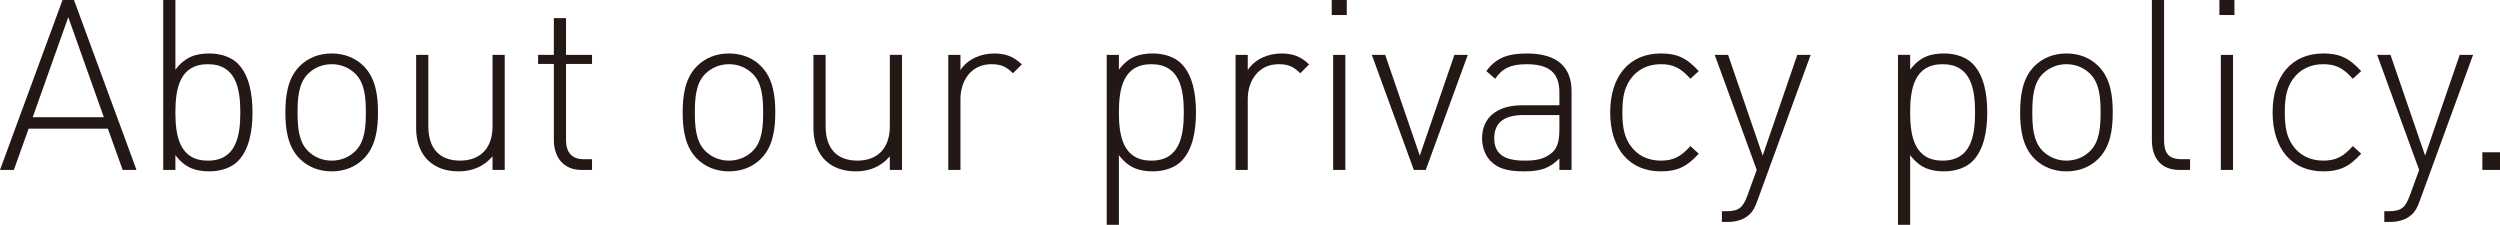
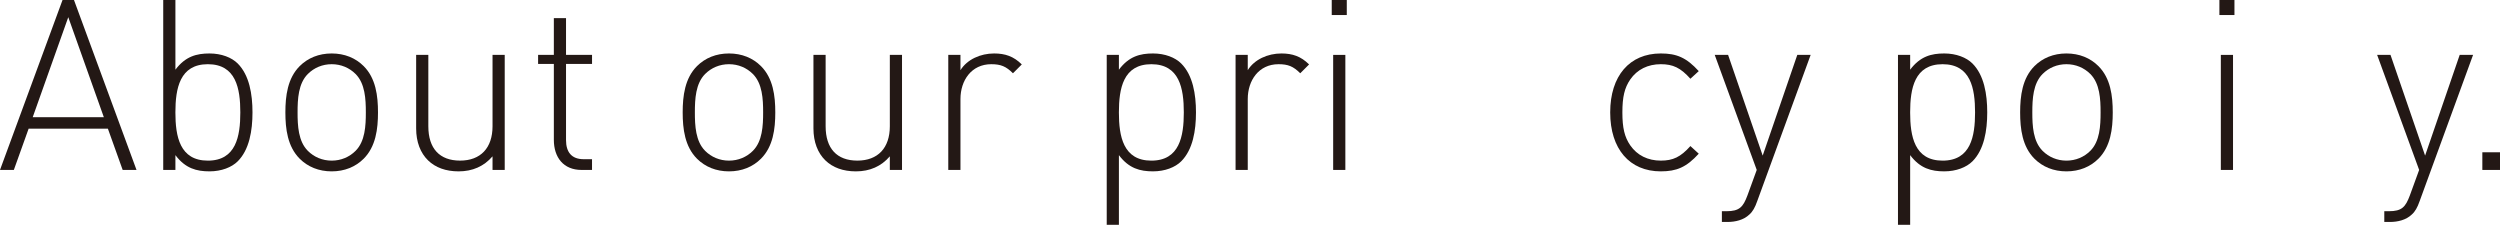
<svg xmlns="http://www.w3.org/2000/svg" id="_レイヤー_2" width="209.535" height="18.844" viewBox="0 0 209.535 18.844">
  <defs>
    <style>.cls-1{fill:#231815;stroke-width:0px;}</style>
  </defs>
  <g id="TOP1">
    <path class="cls-1" d="M10.282,14.243l-1.24-3.46H2.4l-1.24,3.46H0L5.241,0h.96l5.241,14.243h-1.16ZM5.722,1.44l-2.98,8.382h5.961L5.722,1.44Z" />
    <path class="cls-1" d="M19.922,13.522c-.5.5-1.36.84-2.36.84-1.08,0-2.021-.24-2.86-1.36v1.24h-1.021V0h1.021v5.841c.84-1.12,1.78-1.36,2.86-1.36,1,0,1.86.34,2.36.84.98.98,1.24,2.581,1.24,4.101s-.26,3.121-1.24,4.101ZM17.422,5.381c-2.361,0-2.721,2.041-2.721,4.041s.359,4.041,2.721,4.041,2.72-2.04,2.72-4.041-.359-4.041-2.72-4.041Z" />
    <path class="cls-1" d="M30.481,13.303c-.68.68-1.6,1.06-2.681,1.06s-2-.38-2.681-1.06c-1.02-1.021-1.2-2.5-1.2-3.881s.181-2.861,1.2-3.881c.681-.68,1.601-1.06,2.681-1.06s2.001.38,2.681,1.06c1.021,1.02,1.2,2.5,1.2,3.881s-.18,2.86-1.2,3.881ZM29.802,6.201c-.521-.52-1.221-.82-2.001-.82s-1.479.3-2,.82c-.8.8-.86,2.101-.86,3.221s.061,2.42.86,3.221c.521.52,1.22.82,2,.82s1.48-.3,2.001-.82c.8-.8.86-2.101.86-3.221s-.061-2.42-.86-3.221Z" />
    <path class="cls-1" d="M41.281,14.243v-1.14c-.72.84-1.681,1.26-2.841,1.26-1.08,0-1.94-.32-2.561-.92-.64-.621-1-1.541-1-2.681v-6.162h1.021v5.981c0,1.86.94,2.88,2.66,2.88s2.721-1.06,2.721-2.88v-5.981h1.021v9.642h-1.021Z" />
    <path class="cls-1" d="M48.74,14.243c-1.521,0-2.32-1.06-2.32-2.521v-6.361h-1.32v-.76h1.32V1.52h1.021v3.081h2.18v.76h-2.18v6.381c0,1,.46,1.601,1.479,1.601h.7v.9h-.88Z" />
    <path class="cls-1" d="M63.78,13.303c-.68.68-1.6,1.06-2.681,1.06s-2-.38-2.681-1.06c-1.02-1.021-1.2-2.5-1.2-3.881s.181-2.861,1.2-3.881c.681-.68,1.601-1.06,2.681-1.06s2.001.38,2.681,1.06c1.021,1.02,1.2,2.5,1.2,3.881s-.18,2.86-1.2,3.881ZM63.101,6.201c-.521-.52-1.221-.82-2.001-.82s-1.479.3-2,.82c-.8.8-.86,2.101-.86,3.221s.061,2.42.86,3.221c.521.52,1.22.82,2,.82s1.48-.3,2.001-.82c.8-.8.86-2.101.86-3.221s-.061-2.42-.86-3.221Z" />
    <path class="cls-1" d="M74.58,14.243v-1.14c-.72.84-1.681,1.26-2.841,1.26-1.08,0-1.94-.32-2.561-.92-.64-.621-1-1.541-1-2.681v-6.162h1.021v5.981c0,1.86.94,2.88,2.66,2.88s2.721-1.06,2.721-2.88v-5.981h1.021v9.642h-1.021Z" />
    <path class="cls-1" d="M84.9,6.141c-.58-.58-1.02-.76-1.82-.76-1.66,0-2.58,1.36-2.58,2.921v5.941h-1.021V4.601h1.021v1.28c.56-.9,1.68-1.4,2.82-1.4.92,0,1.641.24,2.32.92l-.74.74Z" />
    <path class="cls-1" d="M99,13.522c-.5.5-1.36.84-2.36.84-1.08,0-2.021-.24-2.86-1.36v5.841h-1.021V4.601h1.021v1.24c.84-1.12,1.78-1.36,2.86-1.36,1,0,1.86.34,2.36.84.98.98,1.24,2.581,1.24,4.101s-.26,3.121-1.24,4.101ZM96.5,5.381c-2.361,0-2.721,2.041-2.721,4.041s.359,4.041,2.721,4.041,2.72-2.04,2.72-4.041-.359-4.041-2.72-4.041Z" />
    <path class="cls-1" d="M108.979,6.141c-.58-.58-1.02-.76-1.82-.76-1.66,0-2.58,1.36-2.58,2.921v5.941h-1.021V4.601h1.021v1.28c.56-.9,1.68-1.4,2.82-1.4.92,0,1.641.24,2.32.92l-.74.74Z" />
    <path class="cls-1" d="M111.618,1.26V0h1.261v1.26h-1.261ZM111.738,14.243V4.601h1.021v9.642h-1.021Z" />
-     <path class="cls-1" d="M119.499,14.243h-1l-3.521-9.642h1.12l2.9,8.442,2.9-8.442h1.121l-3.521,9.642Z" />
-     <path class="cls-1" d="M130.699,14.243v-.96c-.82.82-1.58,1.08-2.94,1.08-1.421,0-2.221-.24-2.841-.88-.44-.46-.7-1.16-.7-1.88,0-1.76,1.261-2.78,3.361-2.78h3.12v-1.081c0-1.54-.76-2.36-2.721-2.36-1.36,0-2.061.34-2.66,1.22l-.74-.64c.82-1.14,1.84-1.48,3.4-1.48,2.541,0,3.741,1.14,3.741,3.161v6.601h-1.021ZM130.699,9.642h-3.001c-1.66,0-2.46.66-2.46,1.94s.78,1.88,2.521,1.88c.88,0,1.721-.08,2.4-.74.36-.34.54-.94.54-1.84v-1.241Z" />
    <path class="cls-1" d="M139.198,14.363c-2.62,0-4.241-1.88-4.241-4.941s1.621-4.941,4.241-4.941c1.32,0,2.141.34,3.181,1.48l-.7.64c-.82-.92-1.46-1.22-2.48-1.22-1.08,0-1.98.44-2.561,1.28-.48.7-.66,1.46-.66,2.761s.18,2.061.66,2.76c.58.84,1.48,1.28,2.561,1.28,1.021,0,1.66-.3,2.48-1.22l.7.64c-1.04,1.141-1.86,1.48-3.181,1.48Z" />
    <path class="cls-1" d="M147.278,16.863c-.18.52-.38.88-.66,1.12-.48.46-1.181.62-1.82.62h-.48v-.9h.381c1.1,0,1.399-.36,1.76-1.32l.78-2.141-3.521-9.642h1.12l2.9,8.442,2.9-8.442h1.12l-4.48,12.263Z" />
    <path class="cls-1" d="M165.318,13.522c-.5.5-1.36.84-2.36.84-1.08,0-2.021-.24-2.86-1.36v5.841h-1.021V4.601h1.021v1.24c.84-1.12,1.78-1.36,2.86-1.36,1,0,1.86.34,2.36.84.98.98,1.24,2.581,1.24,4.101s-.26,3.121-1.24,4.101ZM162.818,5.381c-2.361,0-2.721,2.041-2.721,4.041s.359,4.041,2.721,4.041,2.72-2.04,2.72-4.041-.359-4.041-2.72-4.041Z" />
    <path class="cls-1" d="M175.878,13.303c-.68.68-1.6,1.06-2.681,1.06s-2-.38-2.681-1.06c-1.02-1.021-1.2-2.5-1.2-3.881s.181-2.861,1.2-3.881c.681-.68,1.601-1.06,2.681-1.06s2.001.38,2.681,1.06c1.021,1.02,1.2,2.5,1.2,3.881s-.18,2.86-1.2,3.881ZM175.198,6.201c-.521-.52-1.221-.82-2.001-.82s-1.479.3-2,.82c-.8.8-.86,2.101-.86,3.221s.061,2.42.86,3.221c.521.52,1.22.82,2,.82s1.48-.3,2.001-.82c.8-.8.86-2.101.86-3.221s-.061-2.42-.86-3.221Z" />
-     <path class="cls-1" d="M182.678,14.243c-1.561,0-2.32-1-2.32-2.5V0h1.021v11.722c0,1.081.34,1.621,1.48,1.621h.7v.9h-.881Z" />
    <path class="cls-1" d="M186.017,1.26V0h1.261v1.26h-1.261ZM186.137,14.243V4.601h1.021v9.642h-1.021Z" />
-     <path class="cls-1" d="M194.718,14.363c-2.62,0-4.241-1.88-4.241-4.941s1.621-4.941,4.241-4.941c1.32,0,2.141.34,3.181,1.48l-.7.64c-.82-.92-1.46-1.22-2.48-1.22-1.08,0-1.98.44-2.561,1.28-.48.7-.66,1.46-.66,2.761s.18,2.061.66,2.76c.58.84,1.48,1.28,2.561,1.28,1.021,0,1.66-.3,2.48-1.22l.7.64c-1.04,1.141-1.86,1.48-3.181,1.48Z" />
    <path class="cls-1" d="M202.797,16.863c-.18.52-.38.88-.66,1.12-.48.46-1.181.62-1.82.62h-.48v-.9h.381c1.1,0,1.399-.36,1.76-1.32l.78-2.141-3.521-9.642h1.12l2.9,8.442,2.9-8.442h1.121l-4.481,12.263Z" />
    <path class="cls-1" d="M208.055,14.243v-1.48h1.48v1.48h-1.48Z" />
  </g>
</svg>